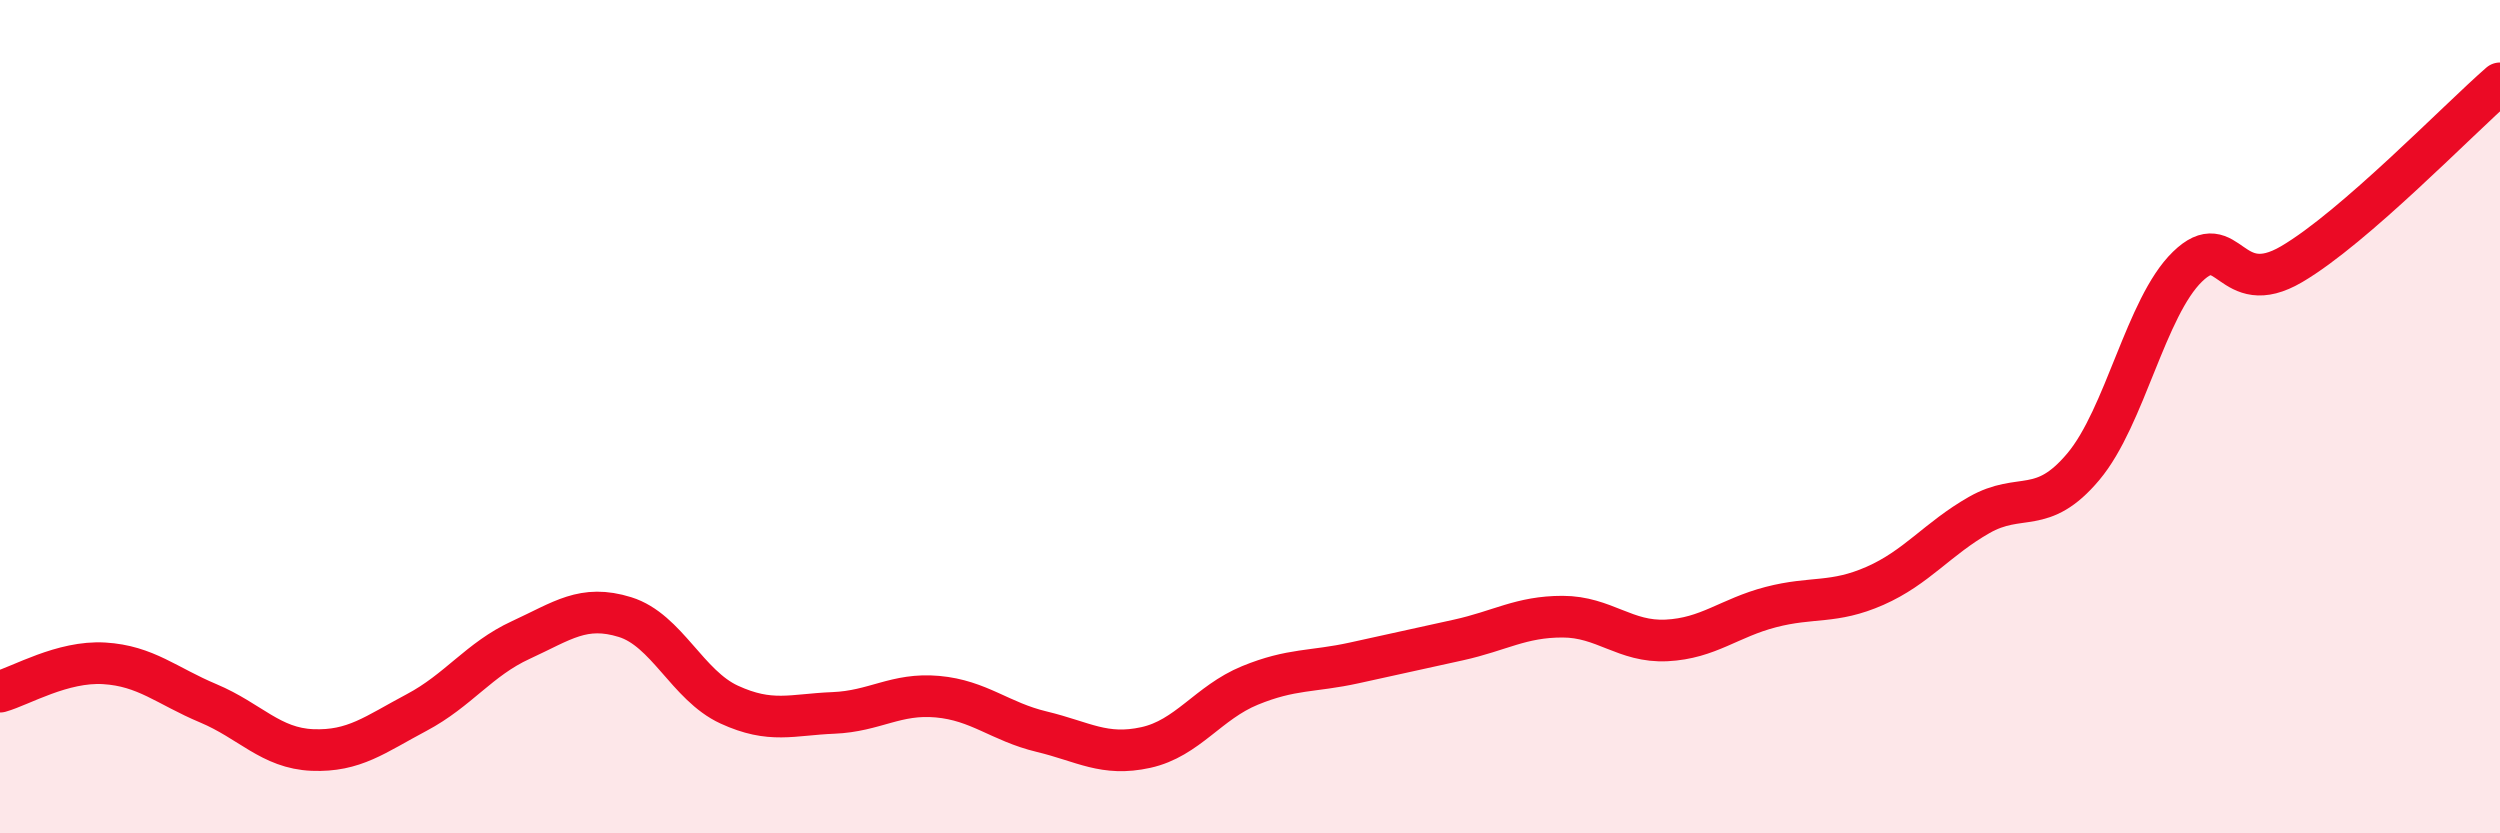
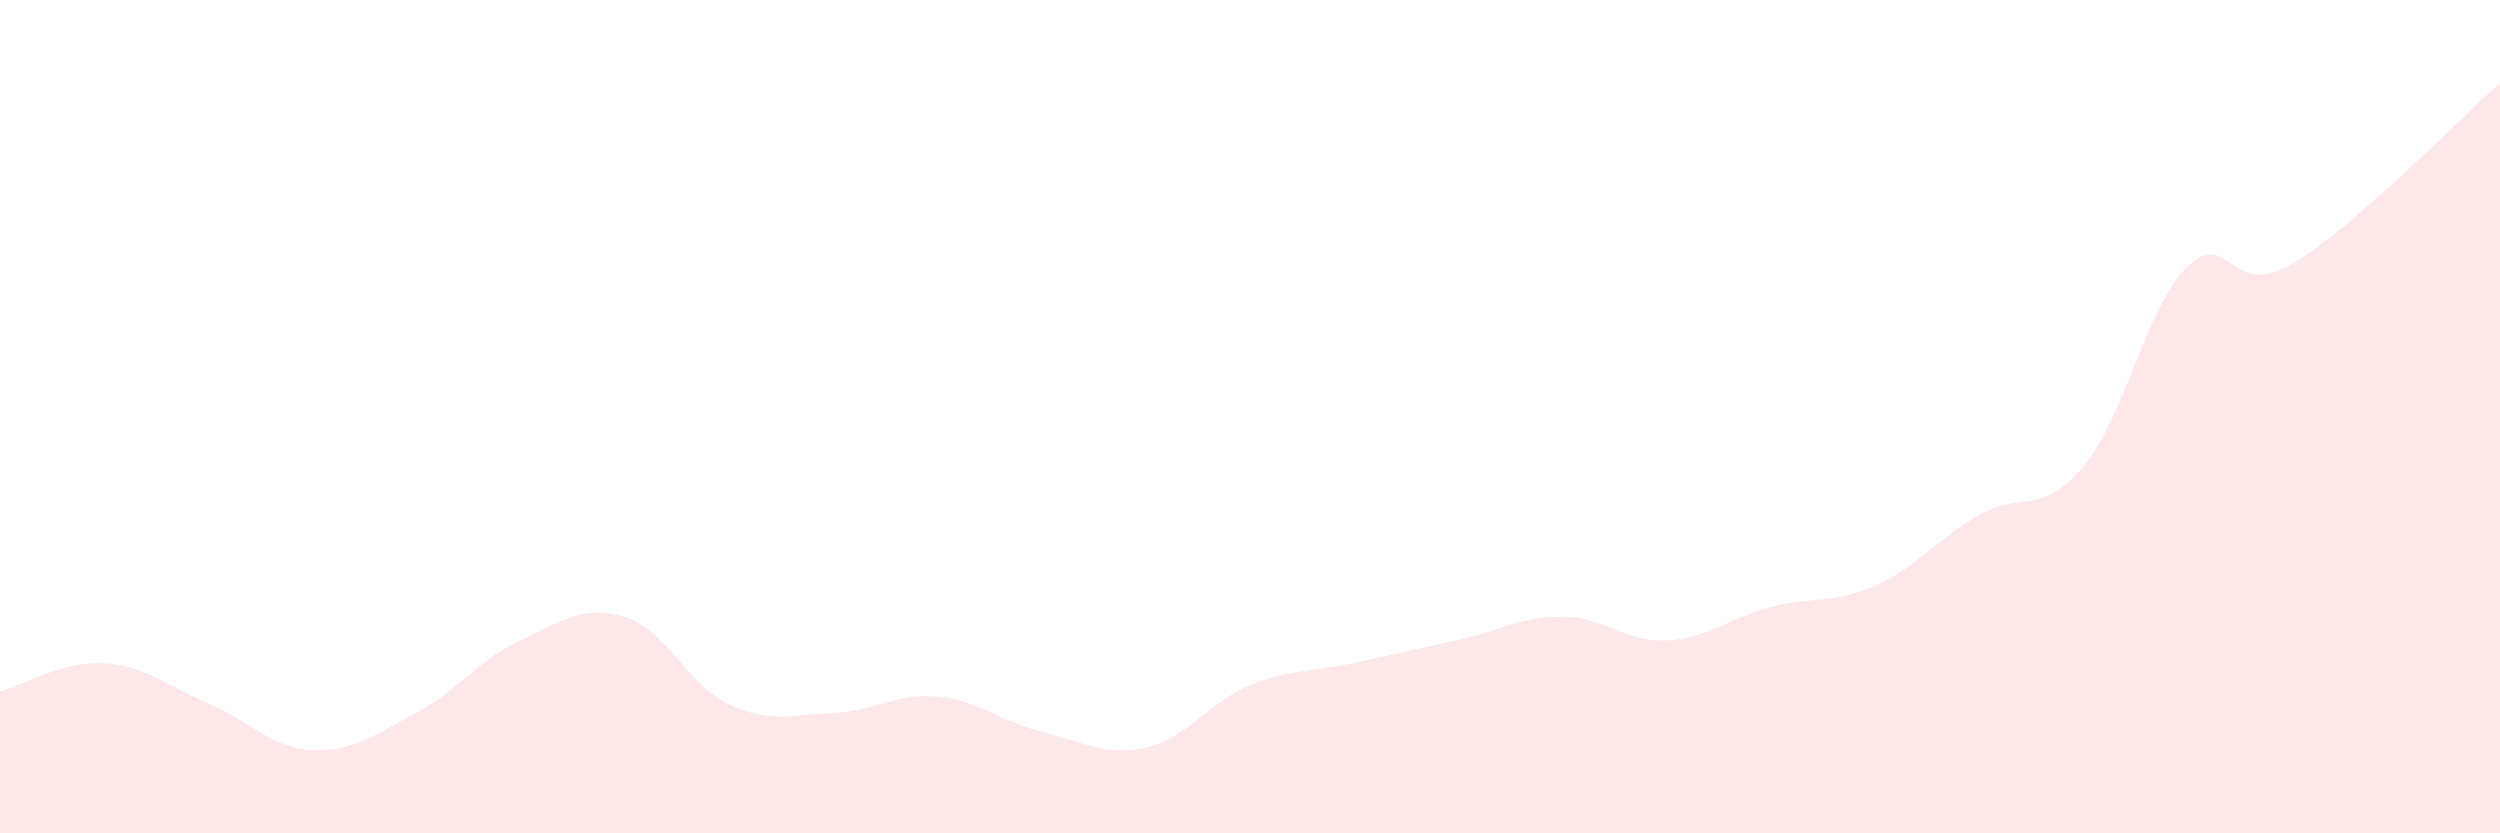
<svg xmlns="http://www.w3.org/2000/svg" width="60" height="20" viewBox="0 0 60 20">
  <path d="M 0,16.6 C 0.5,16.46 1.5,15.86 2.5,15.92 C 3.5,15.98 4,16.46 5,16.88 C 6,17.3 6.5,17.96 7.5,18 C 8.5,18.04 9,17.63 10,17.1 C 11,16.57 11.5,15.82 12.5,15.36 C 13.5,14.9 14,14.5 15,14.81 C 16,15.12 16.5,16.45 17.5,16.91 C 18.5,17.37 19,17.15 20,17.11 C 21,17.07 21.5,16.63 22.5,16.72 C 23.5,16.81 24,17.32 25,17.56 C 26,17.8 26.5,18.16 27.5,17.94 C 28.5,17.72 29,16.86 30,16.45 C 31,16.04 31.5,16.13 32.5,15.91 C 33.5,15.69 34,15.58 35,15.36 C 36,15.14 36.5,14.8 37.5,14.8 C 38.5,14.8 39,15.42 40,15.37 C 41,15.32 41.5,14.83 42.5,14.57 C 43.5,14.31 44,14.5 45,14.06 C 46,13.62 46.5,12.93 47.5,12.36 C 48.5,11.79 49,12.39 50,11.2 C 51,10.01 51.5,7.37 52.5,6.4 C 53.5,5.43 53.5,7.22 55,6.34 C 56.5,5.46 59,2.87 60,2L60 20L0 20Z" fill="#EB0A25" opacity="0.1" stroke-linecap="round" stroke-linejoin="round" />
-   <path d="M 0,16.6 C 0.5,16.46 1.5,15.86 2.5,15.92 C 3.5,15.98 4,16.46 5,16.88 C 6,17.3 6.5,17.96 7.5,18 C 8.5,18.04 9,17.63 10,17.1 C 11,16.57 11.5,15.82 12.5,15.36 C 13.5,14.9 14,14.5 15,14.81 C 16,15.12 16.5,16.45 17.5,16.91 C 18.5,17.37 19,17.15 20,17.11 C 21,17.07 21.5,16.63 22.5,16.72 C 23.5,16.81 24,17.32 25,17.56 C 26,17.8 26.5,18.16 27.5,17.94 C 28.5,17.72 29,16.86 30,16.45 C 31,16.04 31.5,16.13 32.5,15.91 C 33.5,15.69 34,15.58 35,15.36 C 36,15.14 36.5,14.8 37.5,14.8 C 38.5,14.8 39,15.42 40,15.37 C 41,15.32 41.5,14.83 42.5,14.57 C 43.5,14.31 44,14.5 45,14.06 C 46,13.62 46.5,12.93 47.5,12.36 C 48.5,11.79 49,12.39 50,11.2 C 51,10.01 51.5,7.37 52.5,6.4 C 53.5,5.43 53.5,7.22 55,6.34 C 56.5,5.46 59,2.87 60,2" stroke="#EB0A25" stroke-width="1" fill="none" stroke-linecap="round" stroke-linejoin="round" />
</svg>